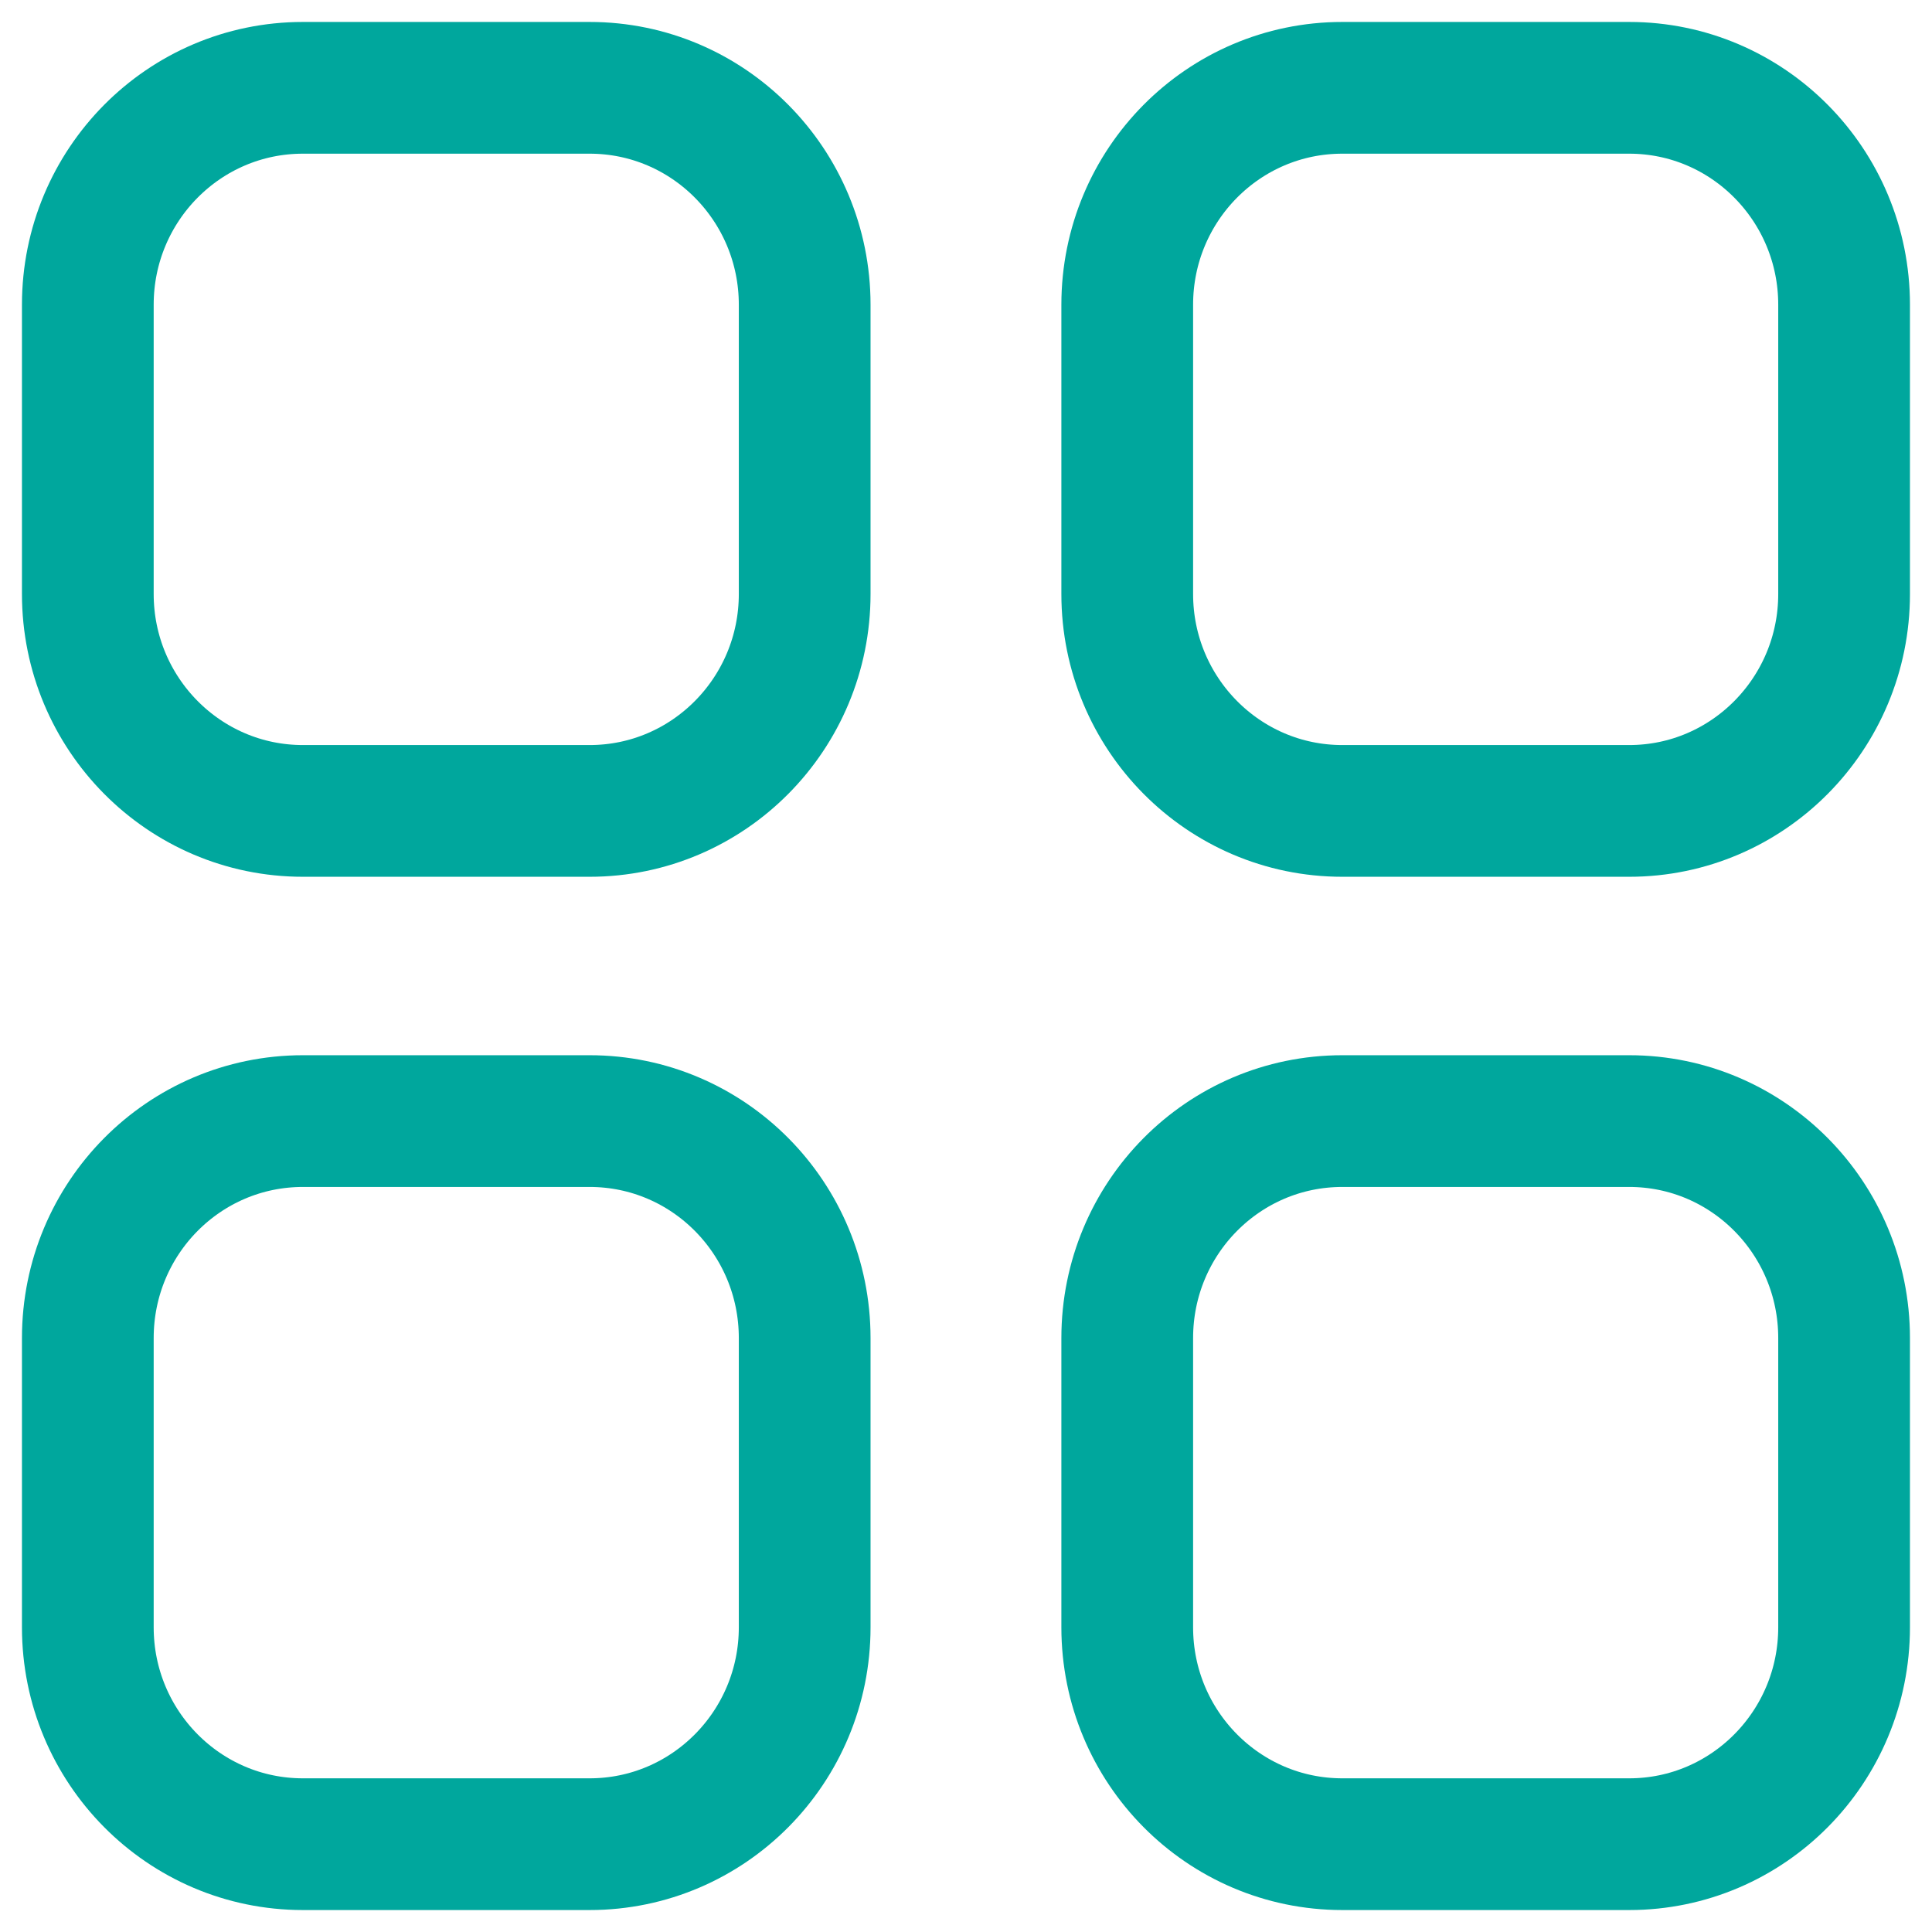
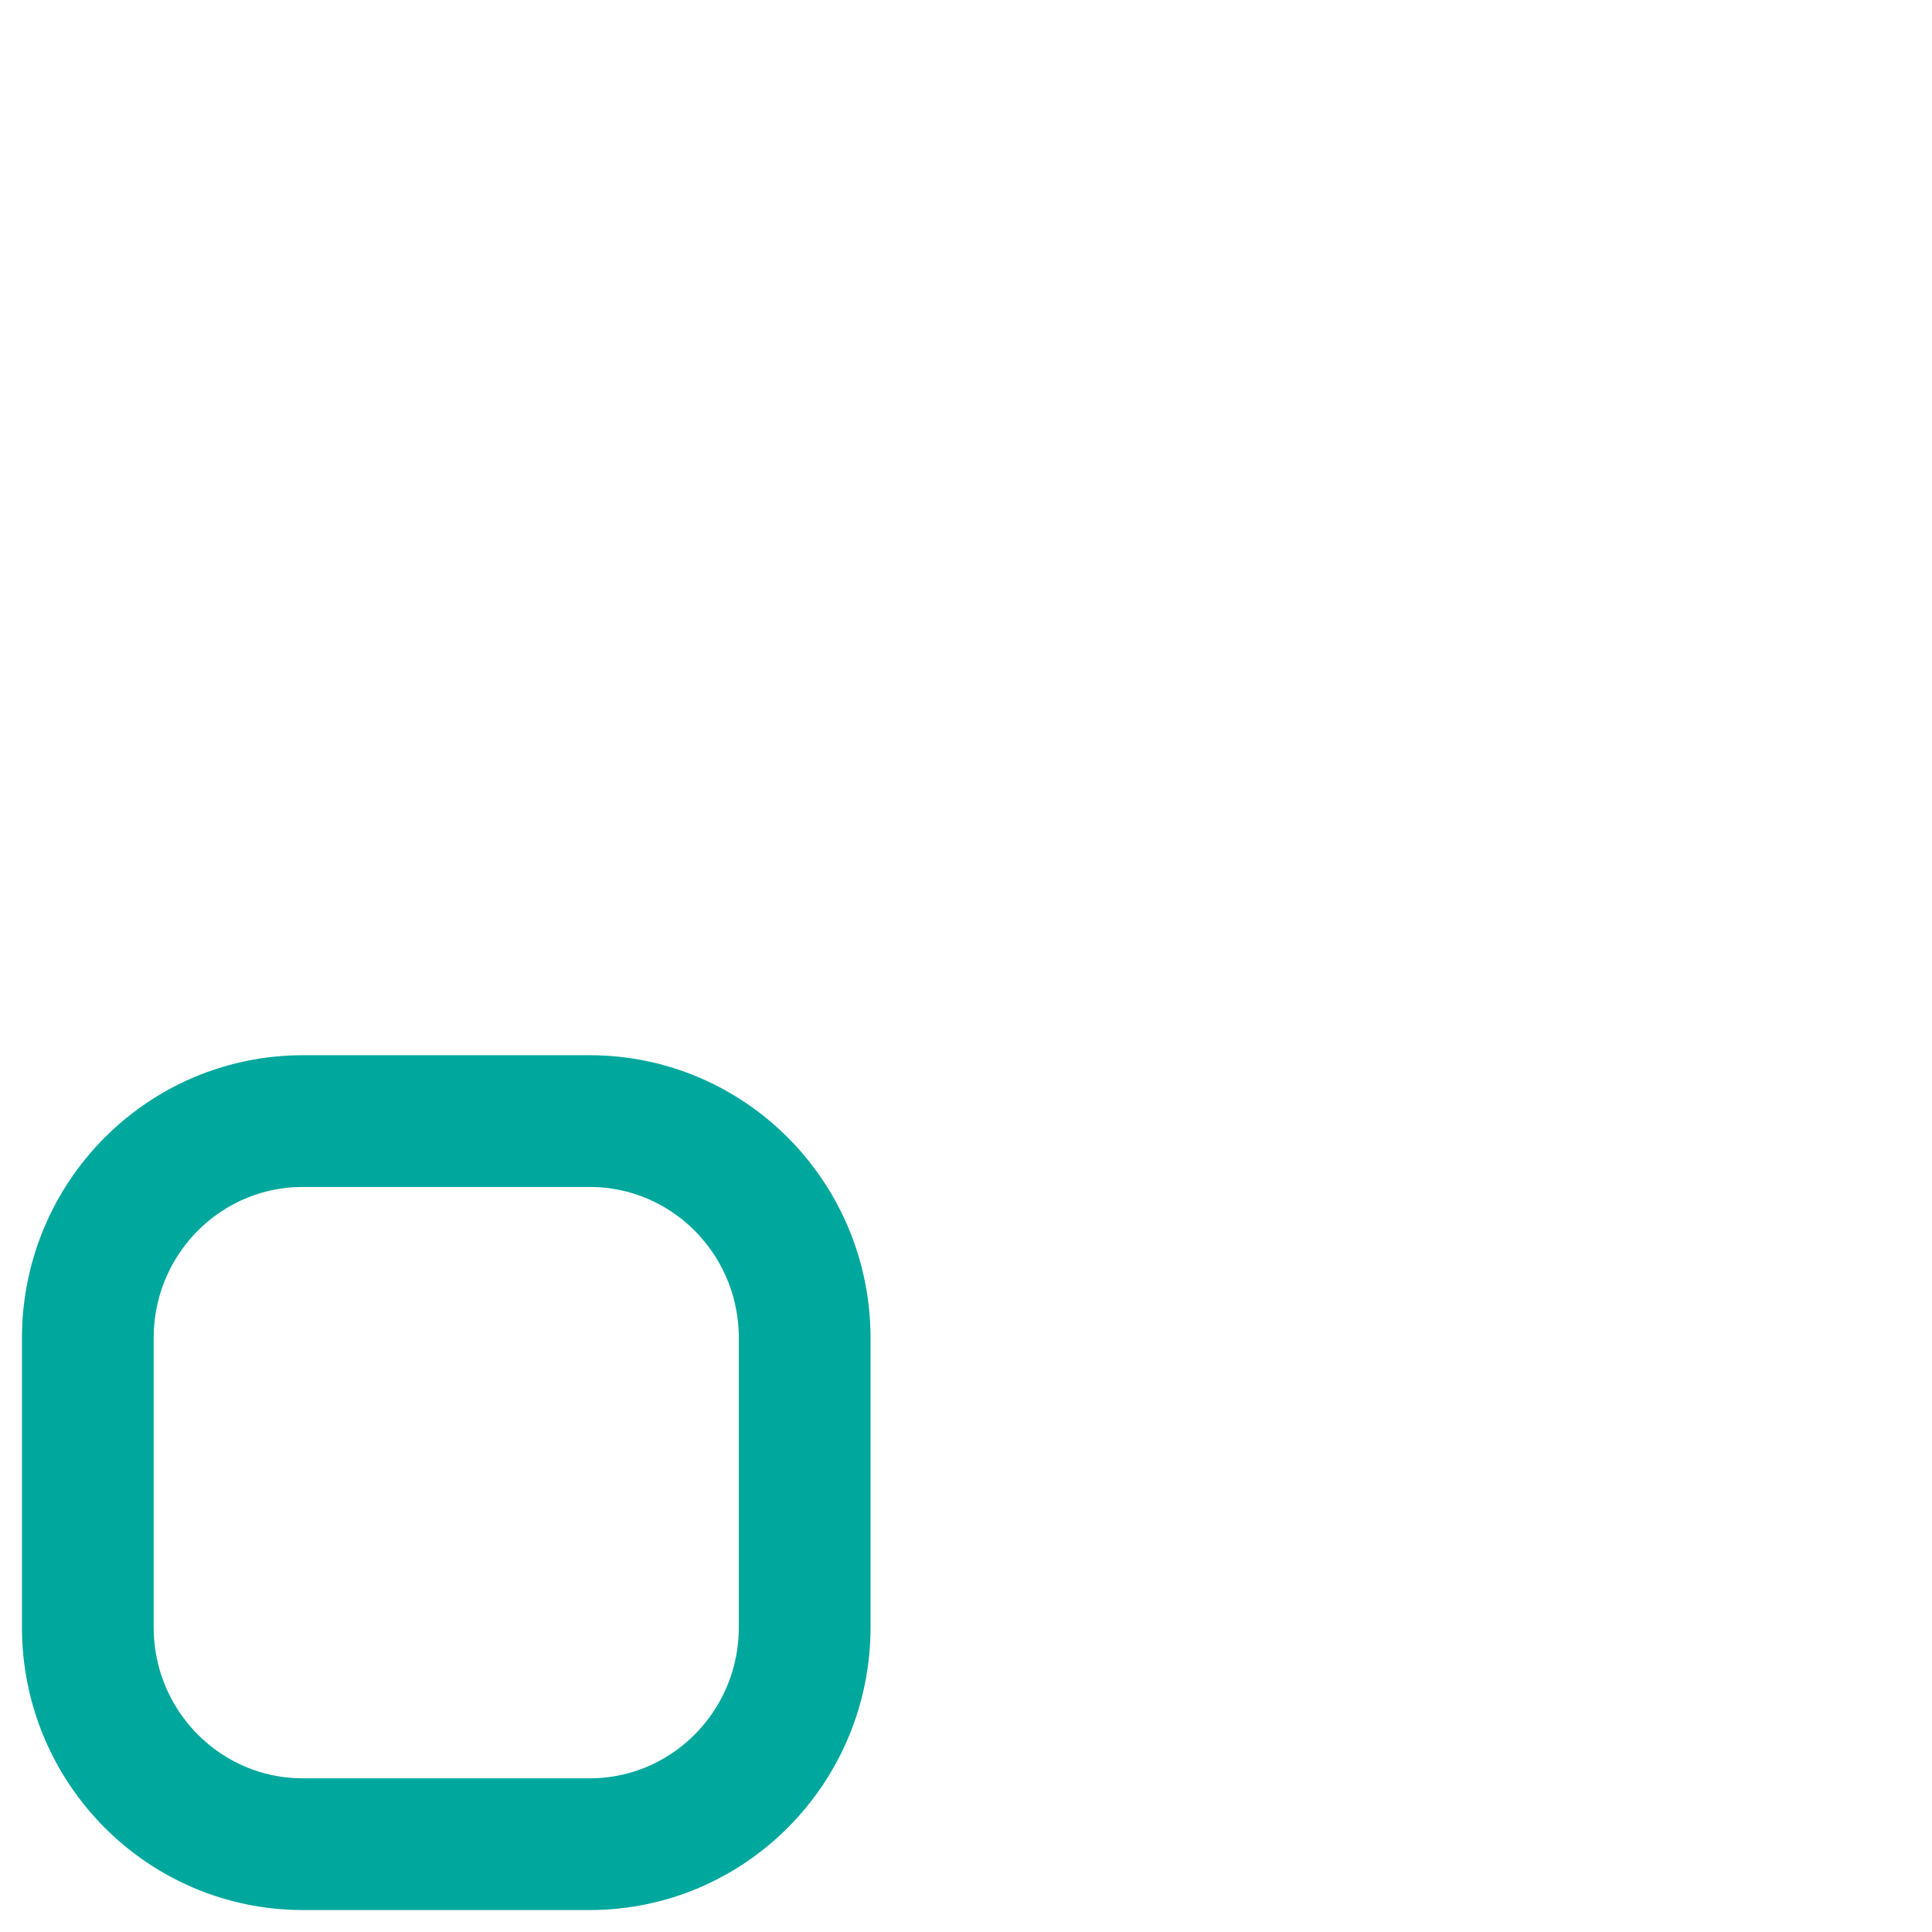
<svg xmlns="http://www.w3.org/2000/svg" width="22" height="22" viewBox="0 0 22 22" fill="none">
  <g id="Category">
-     <path id="Stroke 1" fill-rule="evenodd" clip-rule="evenodd" d="M15.285 1H18.552C19.903 1 20.999 2.106 20.999 3.47V6.764C20.999 8.127 19.903 9.234 18.552 9.234H15.285C13.932 9.234 12.836 8.127 12.836 6.764V3.47C12.836 2.106 13.932 1 15.285 1Z" stroke="#00A79D" stroke-width="1.5" stroke-linecap="round" stroke-linejoin="round" />
-     <path id="Stroke 3" fill-rule="evenodd" clip-rule="evenodd" d="M3.449 1H6.714C8.067 1 9.163 2.106 9.163 3.47V6.764C9.163 8.127 8.067 9.234 6.714 9.234H3.449C2.096 9.234 1 8.127 1 6.764V3.47C1 2.106 2.096 1 3.449 1Z" stroke="#00A79D" stroke-width="1.5" stroke-linecap="round" stroke-linejoin="round" />
    <path id="Stroke 5" fill-rule="evenodd" clip-rule="evenodd" d="M3.449 12.766H6.714C8.067 12.766 9.163 13.871 9.163 15.237V18.53C9.163 19.894 8.067 21 6.714 21H3.449C2.096 21 1 19.894 1 18.53V15.237C1 13.871 2.096 12.766 3.449 12.766Z" stroke="#00A79D" stroke-width="1.5" stroke-linecap="round" stroke-linejoin="round" />
-     <path id="Stroke 7" fill-rule="evenodd" clip-rule="evenodd" d="M15.285 12.766H18.552C19.903 12.766 20.999 13.871 20.999 15.237V18.53C20.999 19.894 19.903 21 18.552 21H15.285C13.932 21 12.836 19.894 12.836 18.53V15.237C12.836 13.871 13.932 12.766 15.285 12.766Z" stroke="#00A79D" stroke-width="1.5" stroke-linecap="round" stroke-linejoin="round" />
  </g>
</svg>